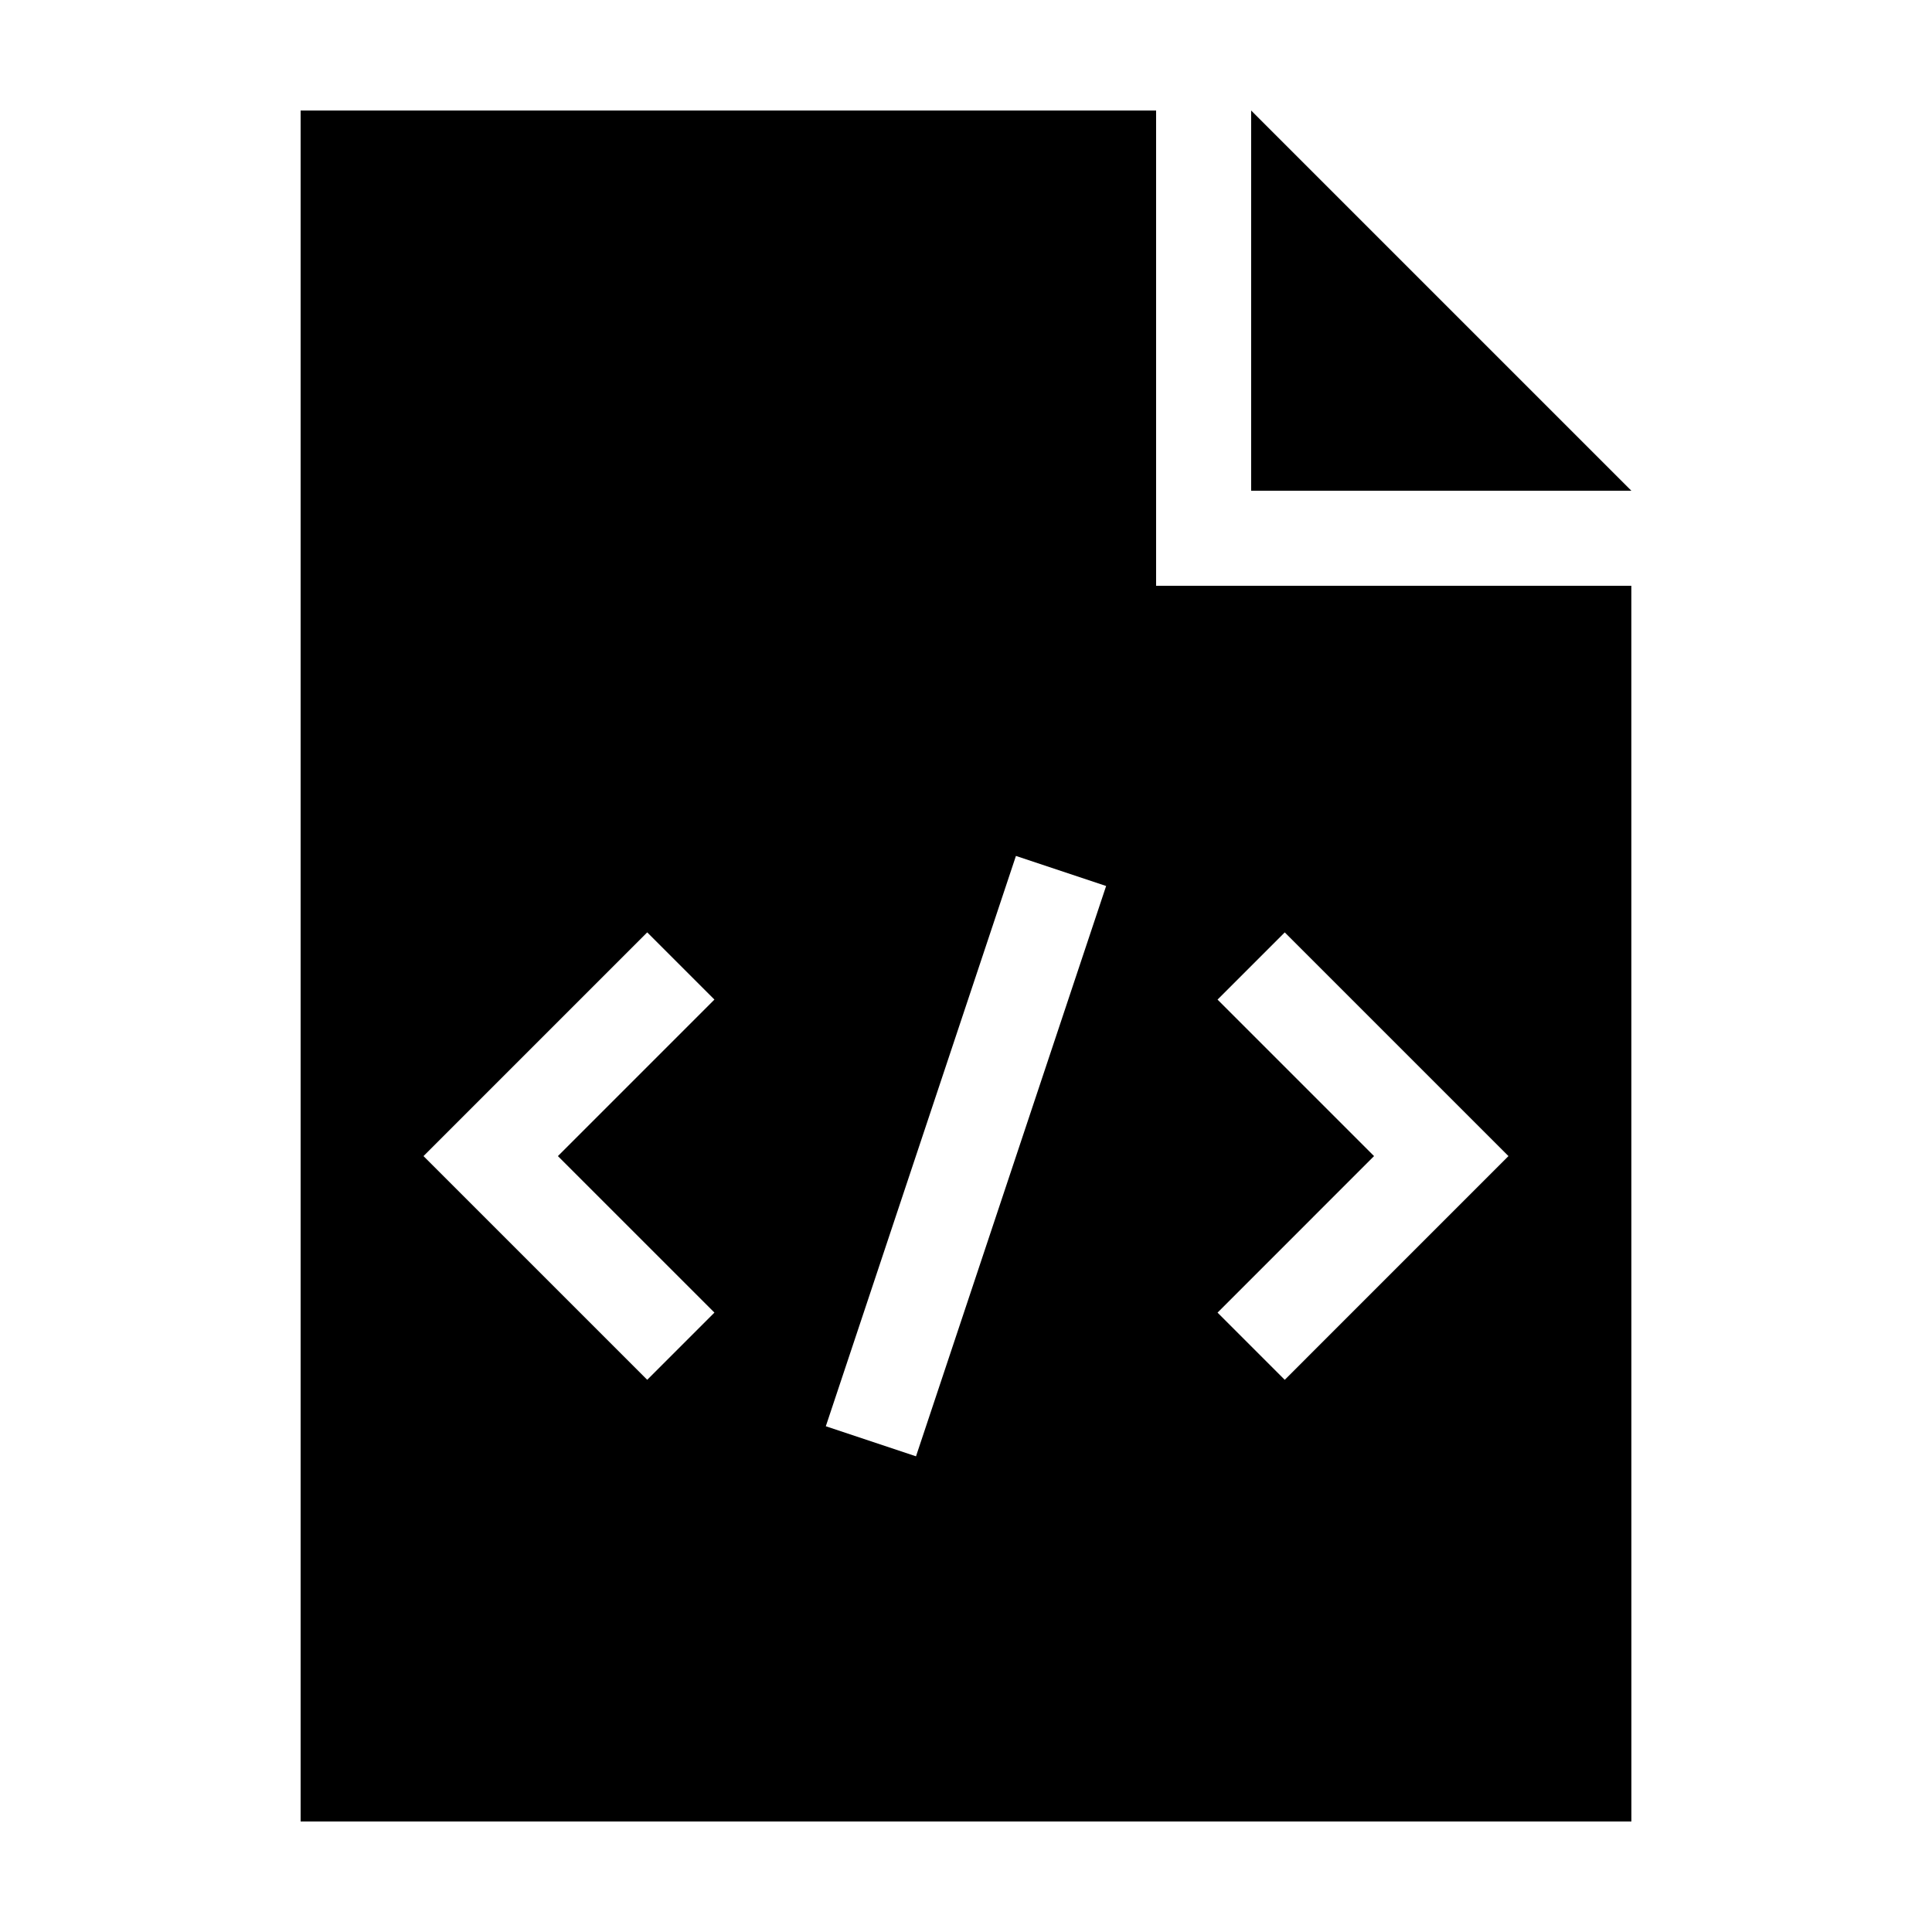
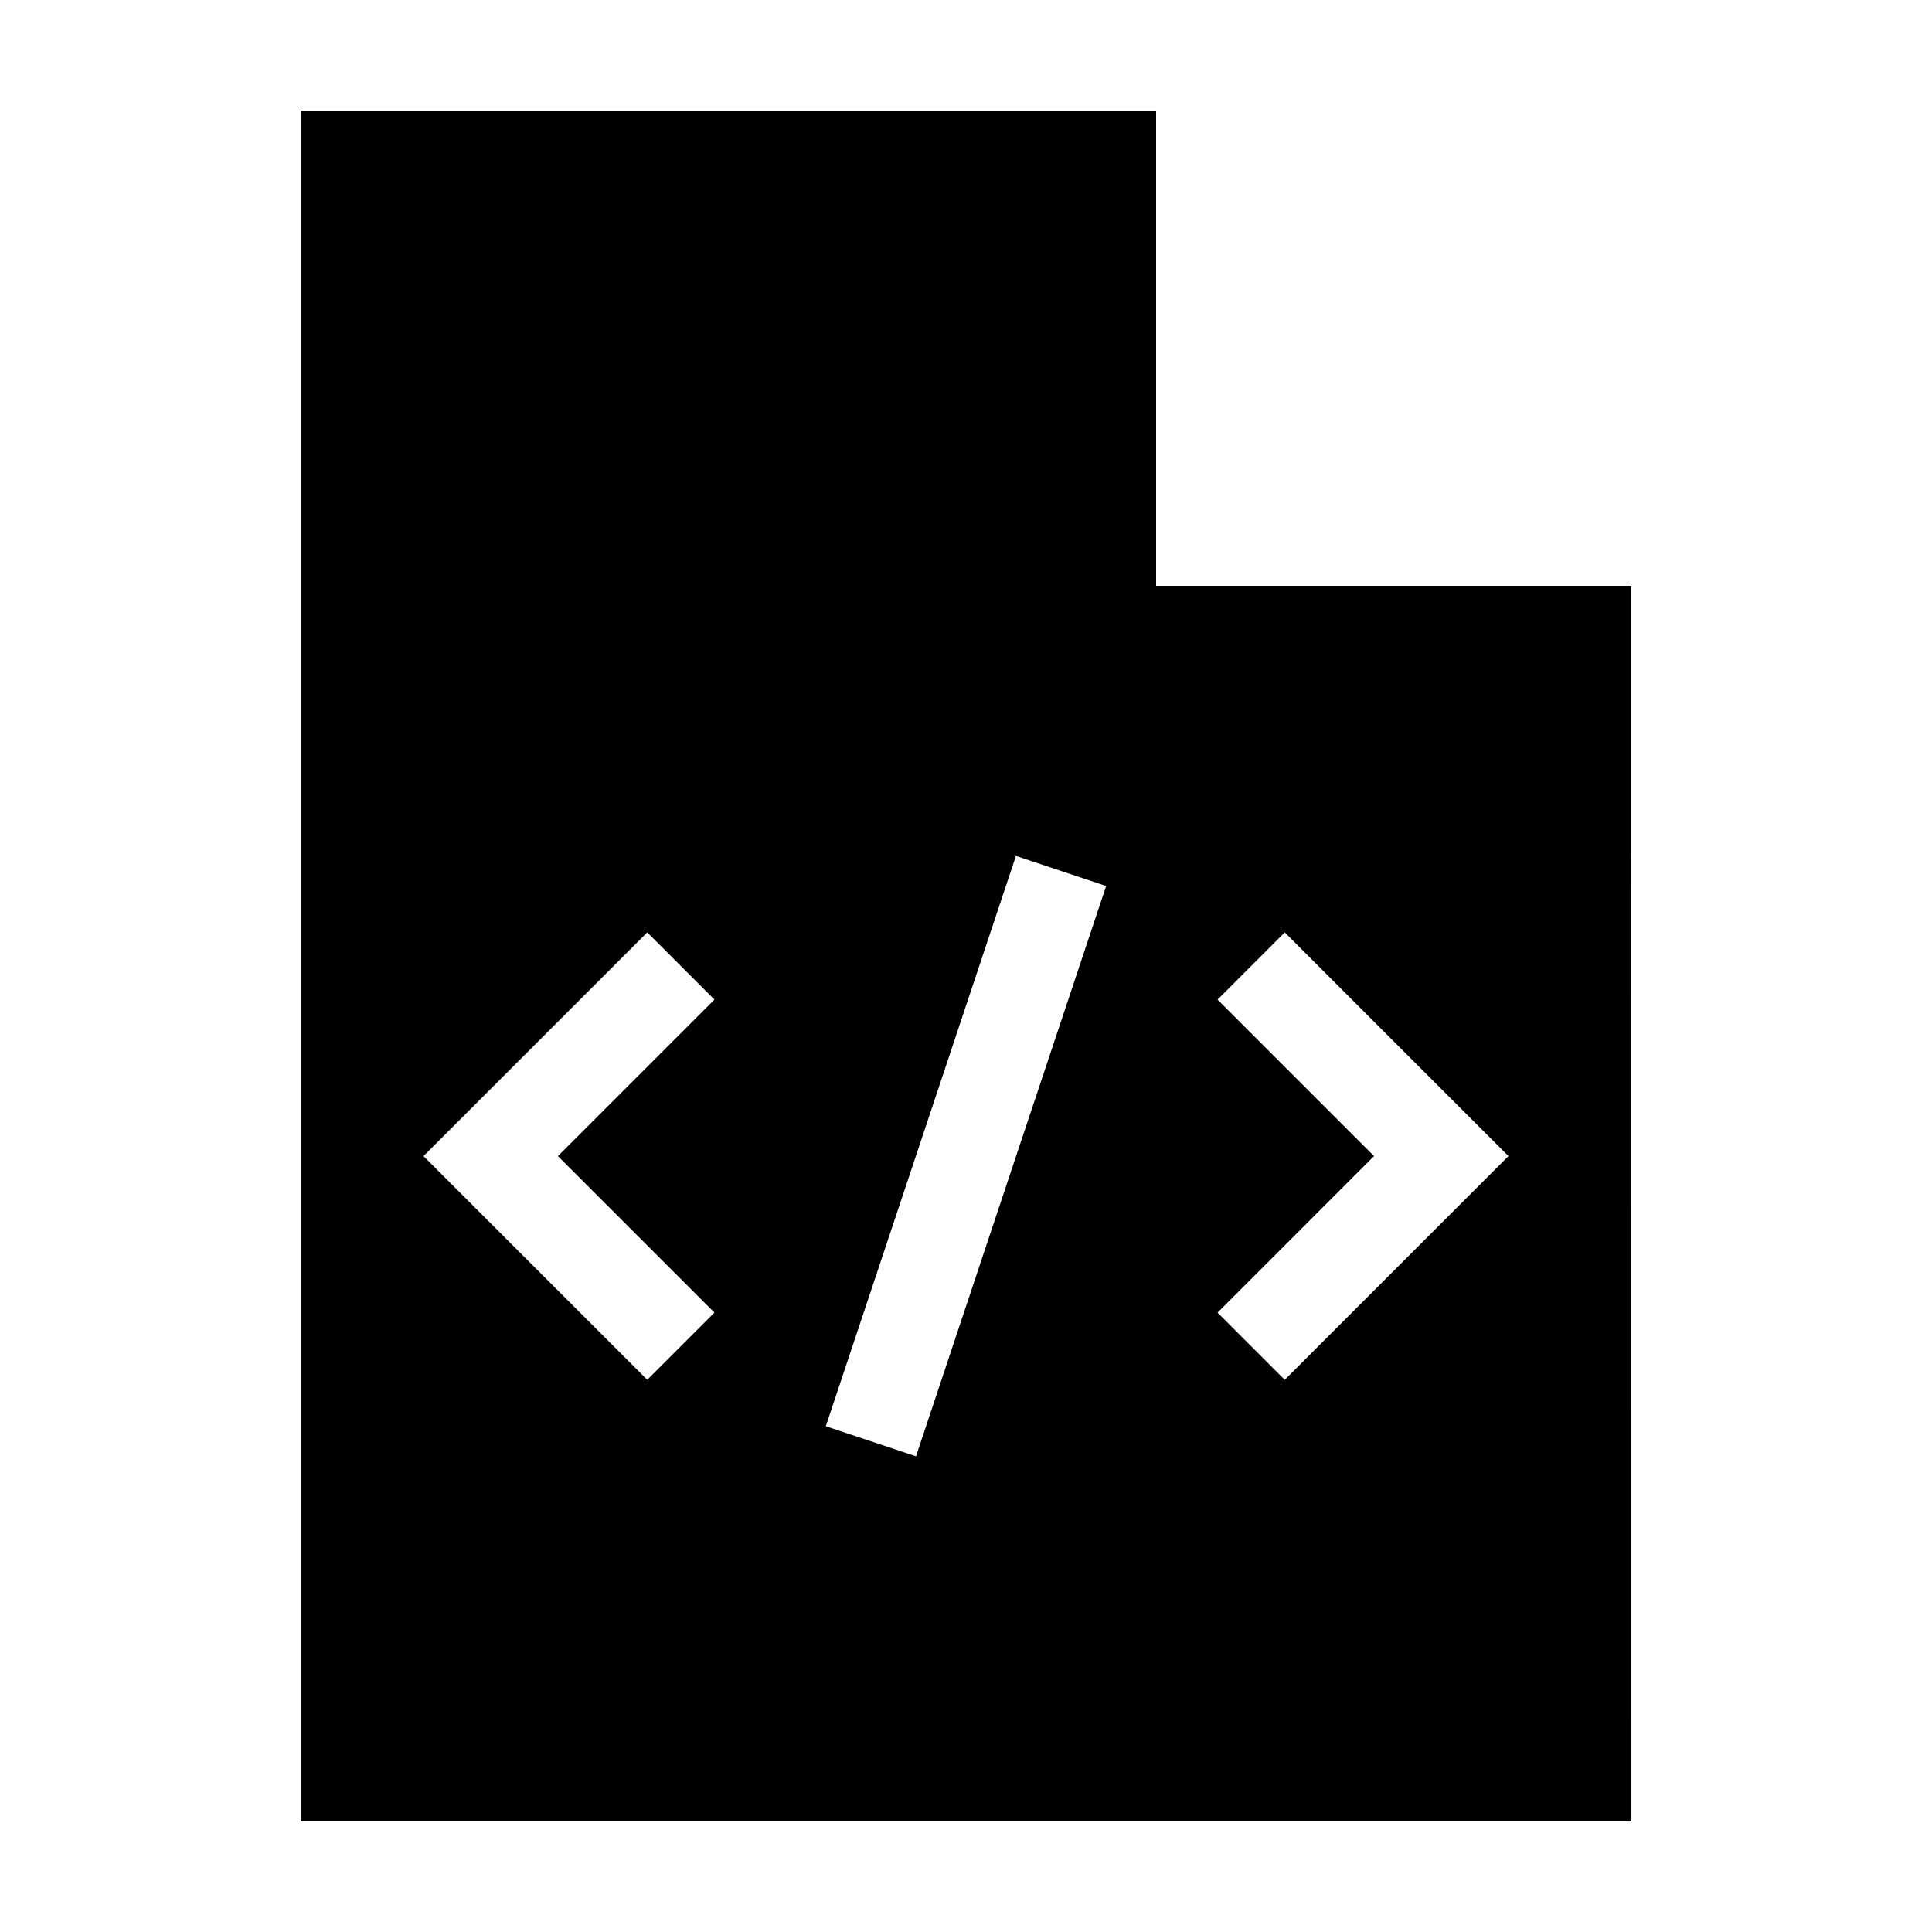
<svg xmlns="http://www.w3.org/2000/svg" fill="#000000" width="800px" height="800px" version="1.1" viewBox="144 144 512 512">
  <g>
    <path d="m576.33 299.24h-125.95v-125.95h-226.71v453.43h352.67zm-243 192.61-17.809 17.809-59.289-59.281 59.289-59.289 17.809 17.809-41.48 41.48zm53.422 38.086-23.902-7.965 50.383-151.14 23.902 7.965zm97.719-20.27-17.809-17.809 41.473-41.48-41.473-41.473 17.809-17.809 59.285 59.281z" />
-     <path d="m475.57 173.29v100.76h100.76z" />
  </g>
</svg>